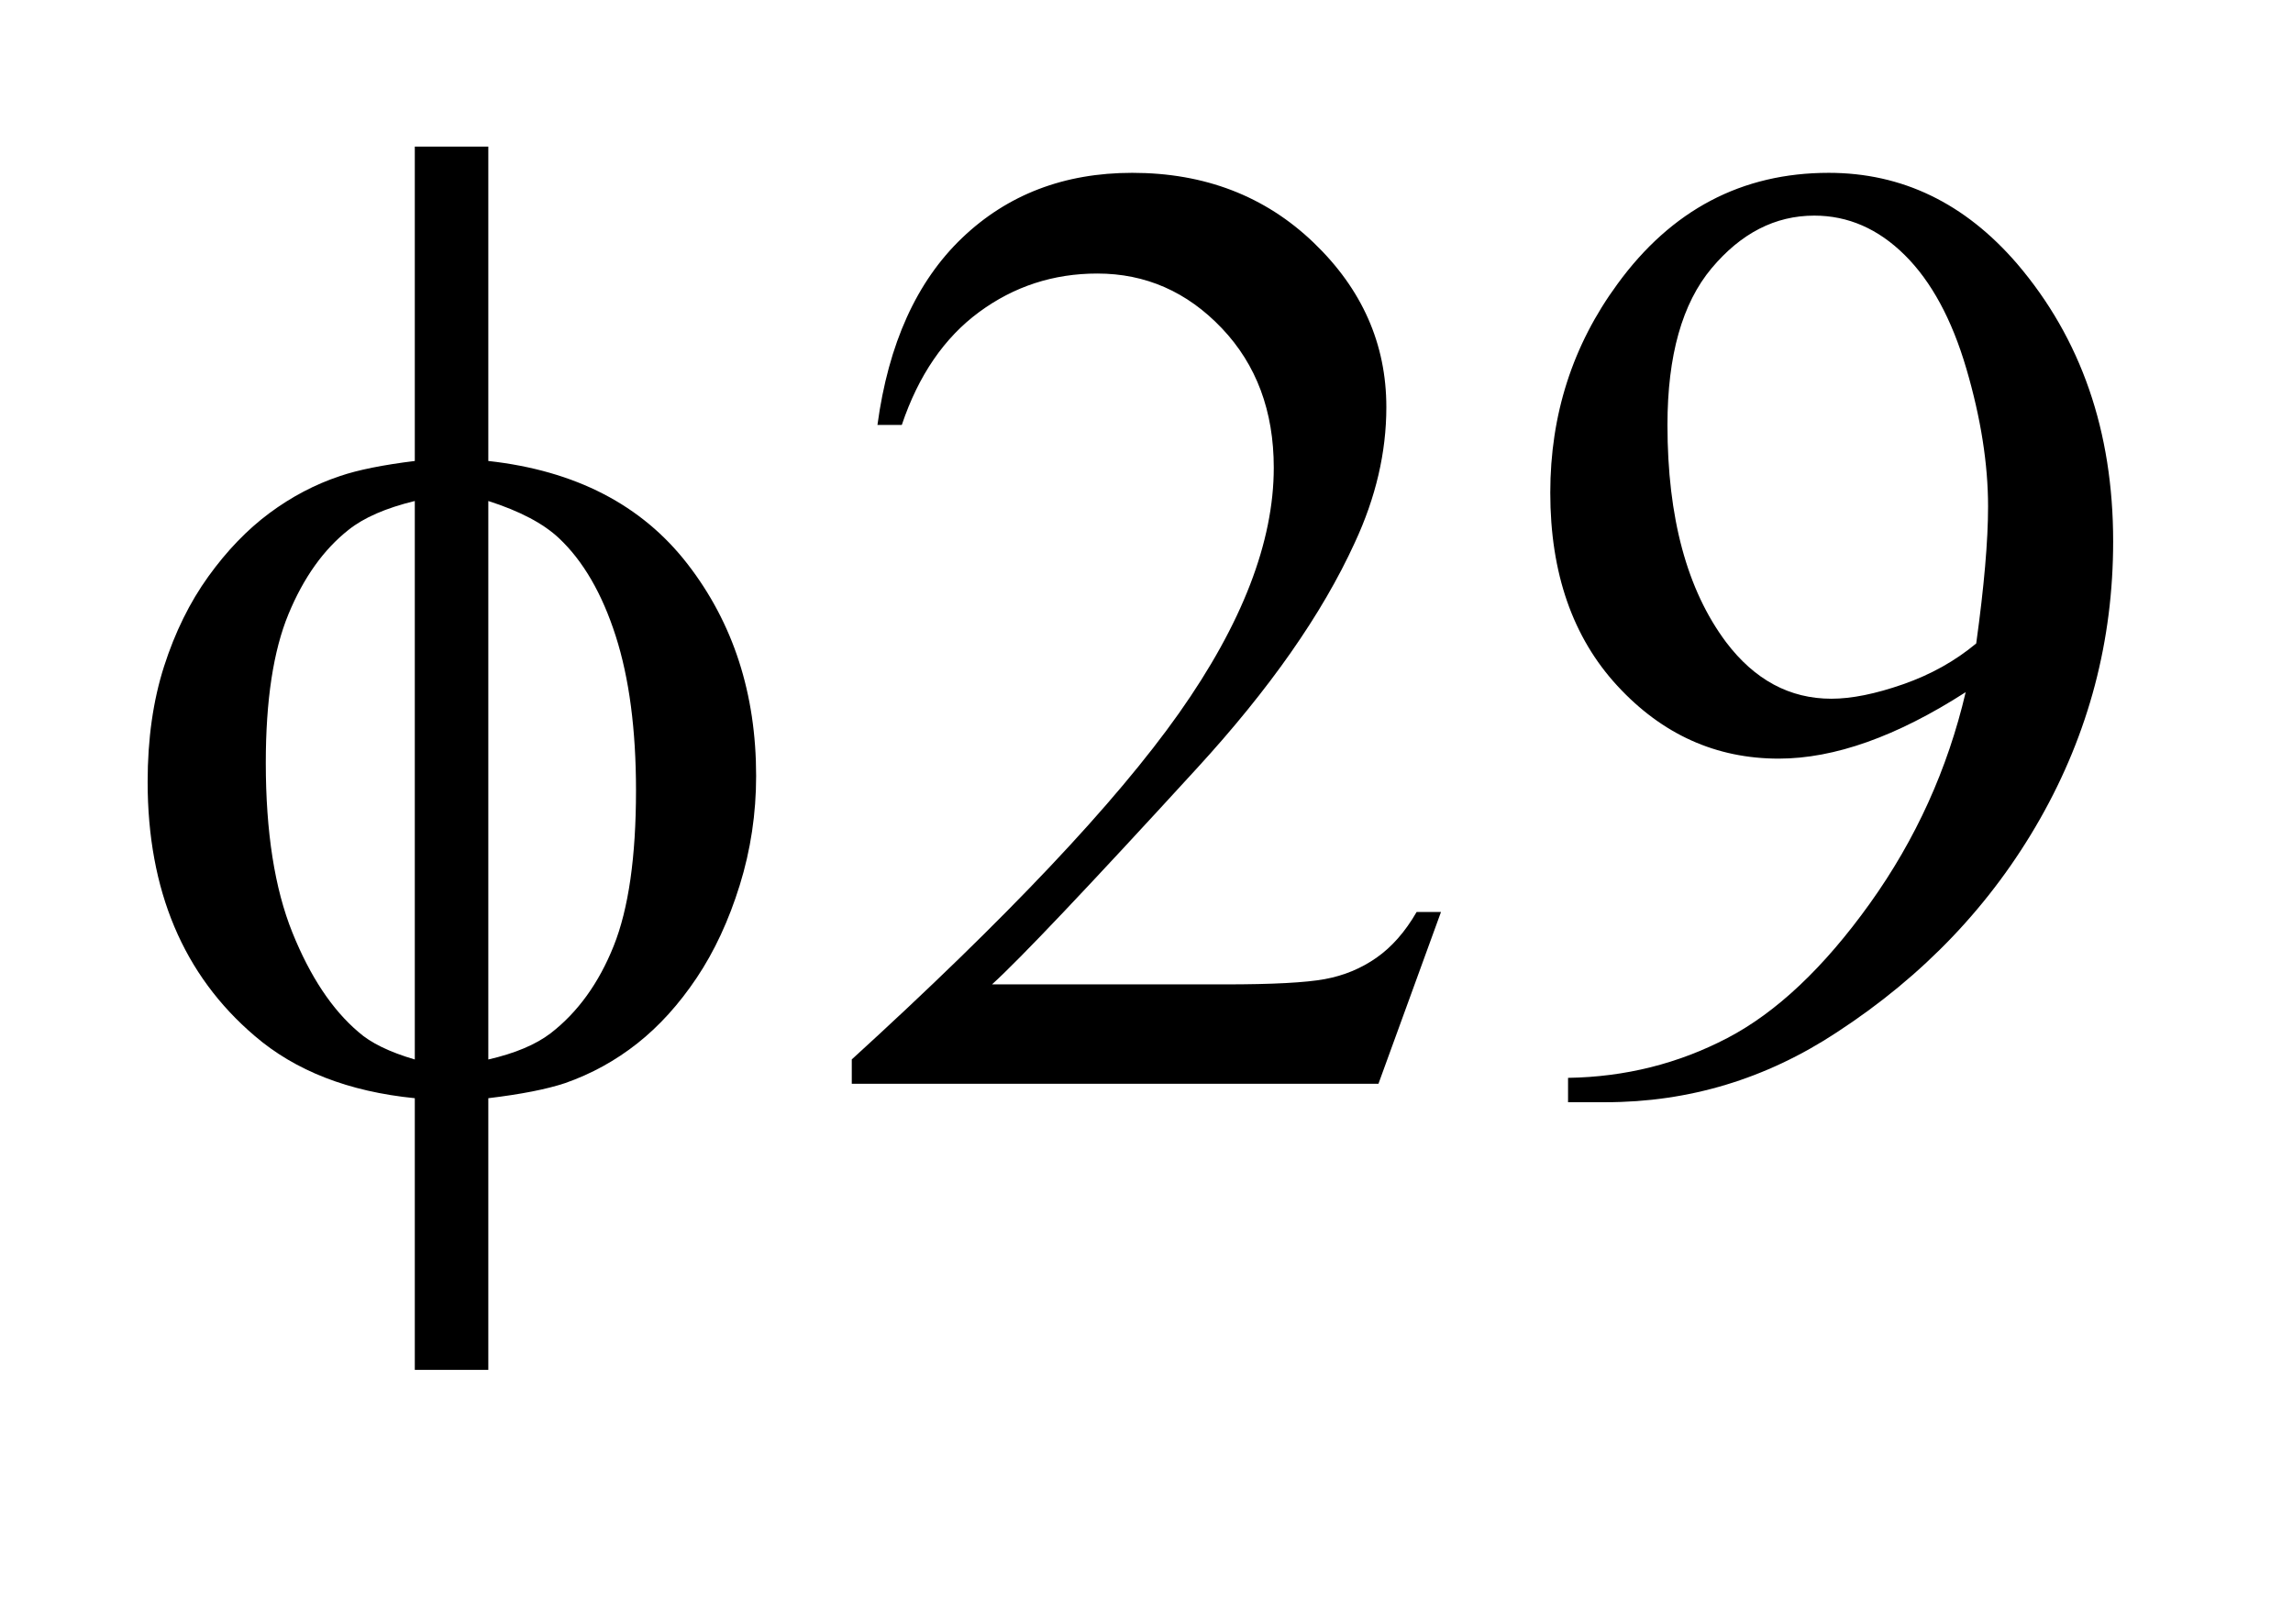
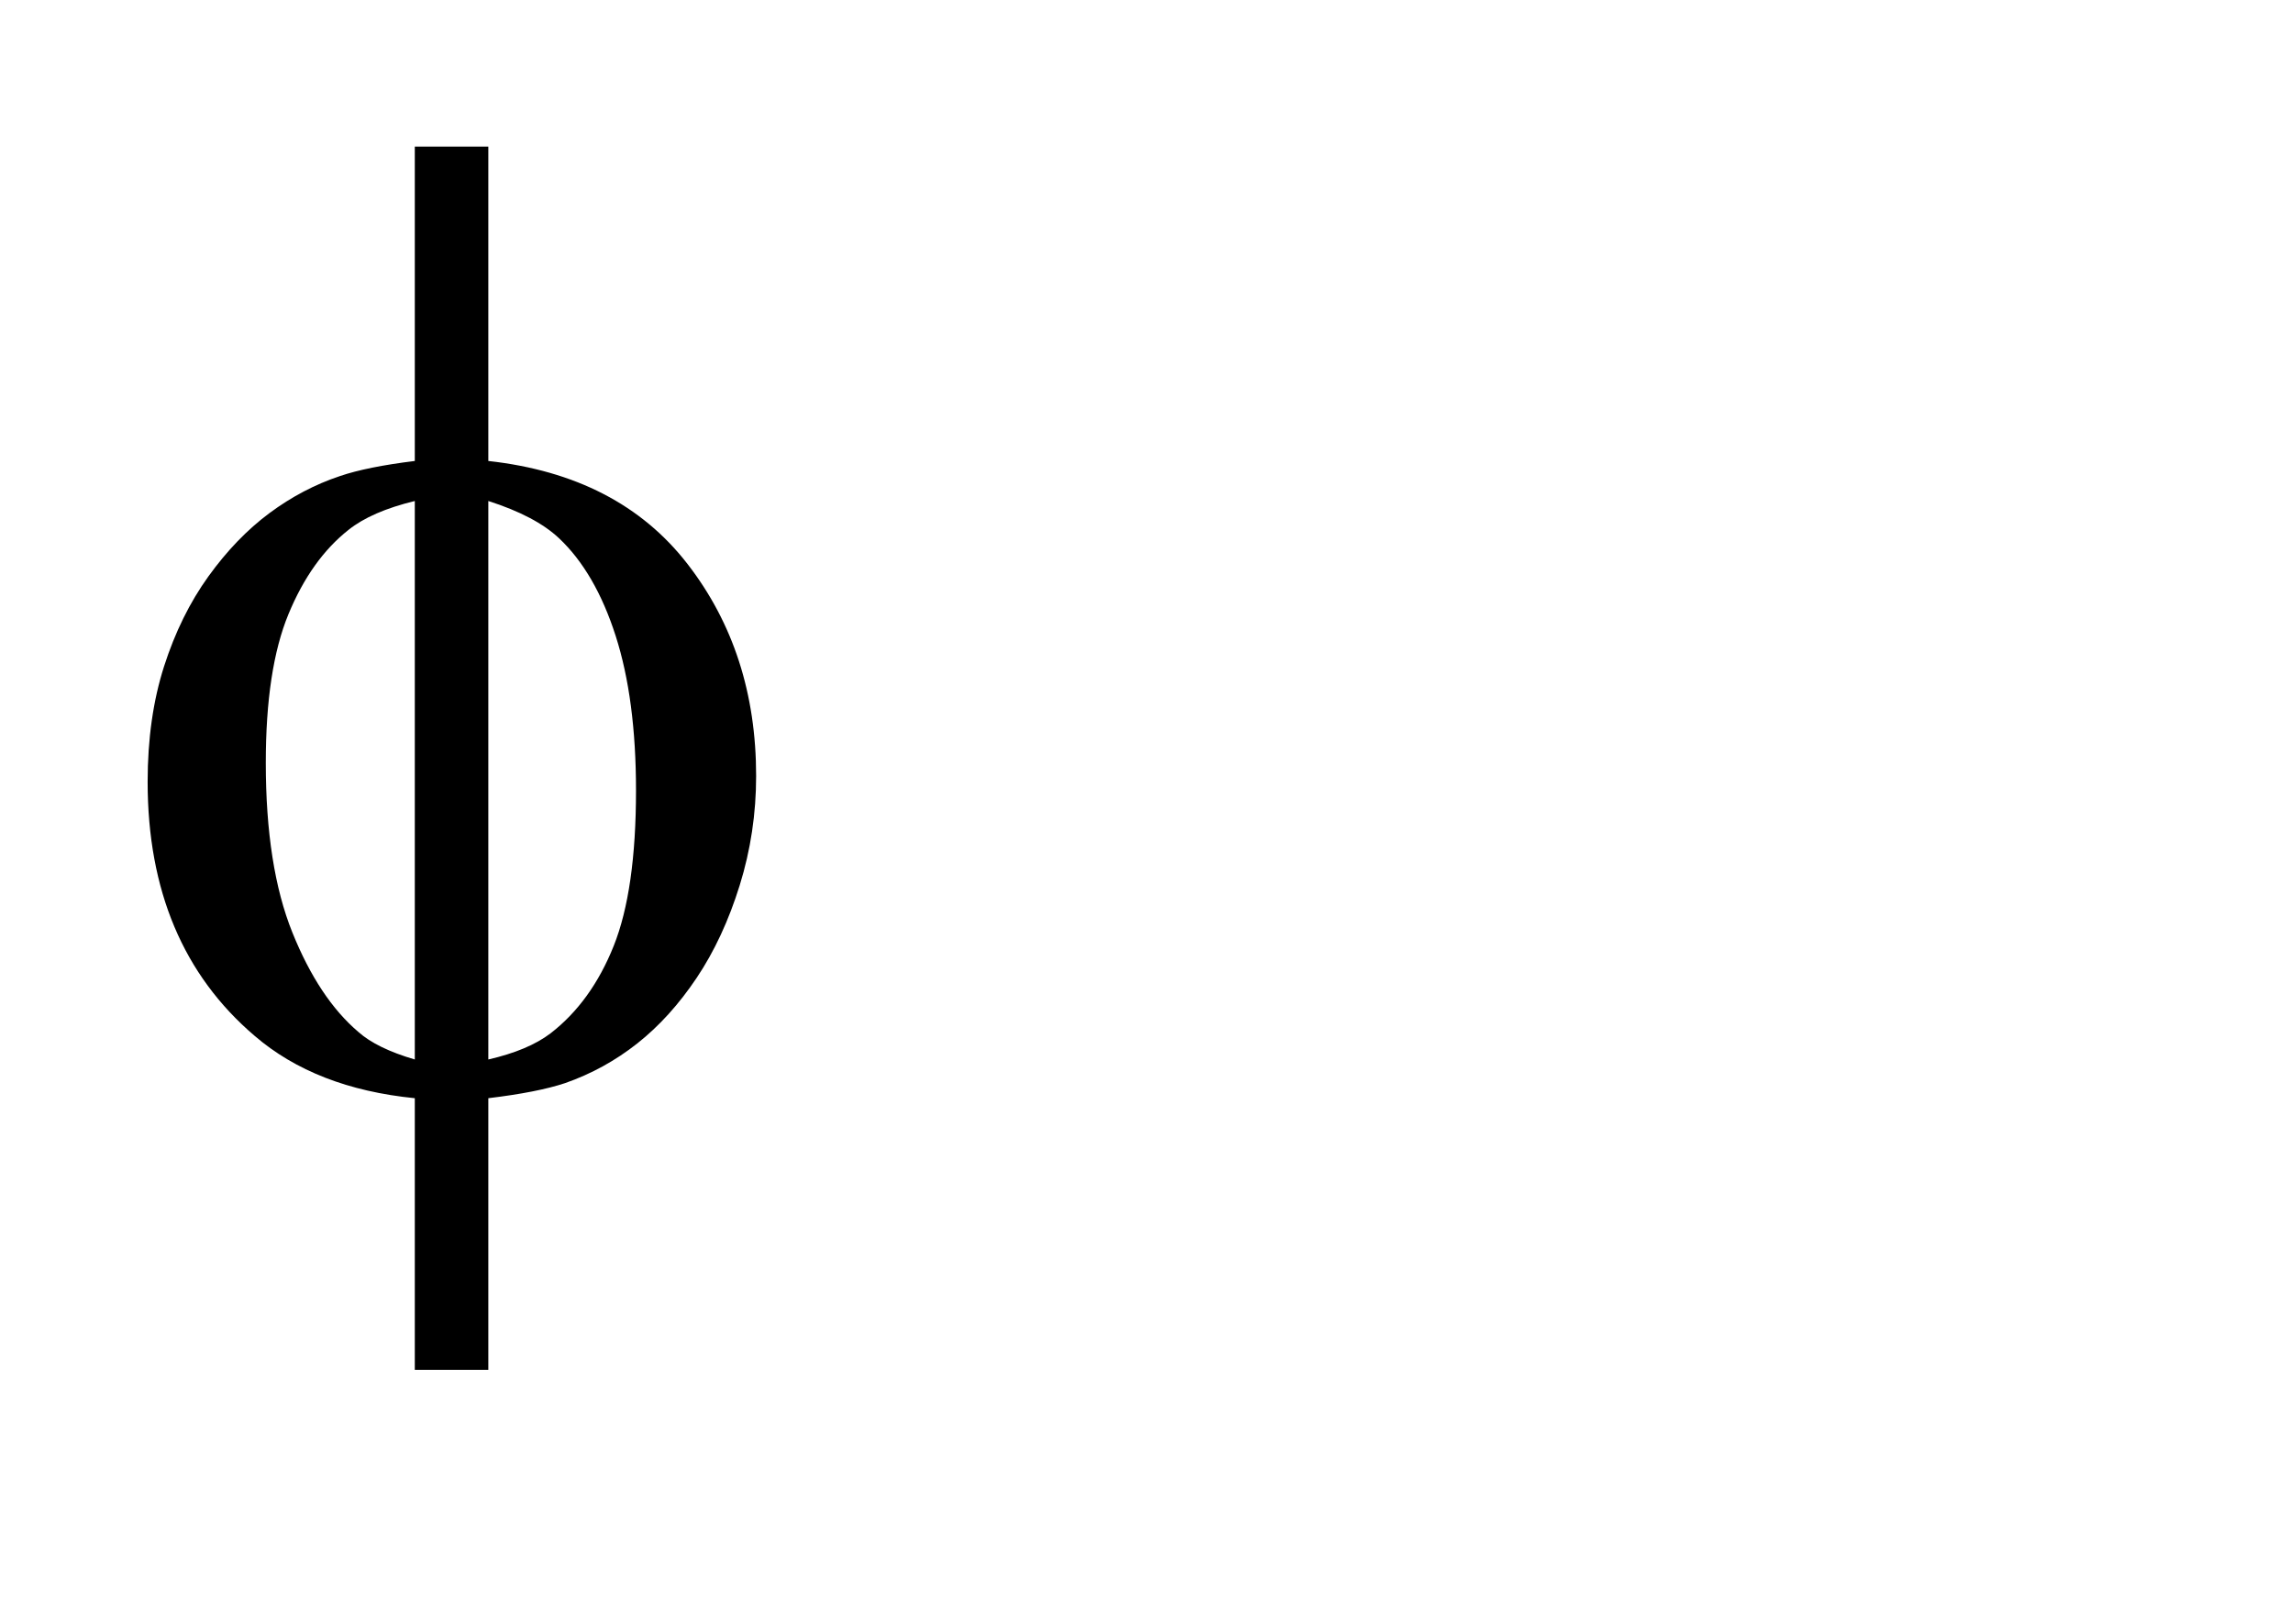
<svg xmlns="http://www.w3.org/2000/svg" stroke-dasharray="none" shape-rendering="auto" font-family="'Dialog'" text-rendering="auto" width="24" fill-opacity="1" color-interpolation="auto" color-rendering="auto" preserveAspectRatio="xMidYMid meet" font-size="12px" viewBox="0 0 24 17" fill="black" stroke="black" image-rendering="auto" stroke-miterlimit="10" stroke-linecap="square" stroke-linejoin="miter" font-style="normal" stroke-width="1" height="17" stroke-dashoffset="0" font-weight="normal" stroke-opacity="1">
  <defs id="genericDefs" />
  <g>
    <defs id="defs1">
      <clipPath clipPathUnits="userSpaceOnUse" id="clipPath1">
-         <path d="M1.034 1.755 L16.169 1.755 L16.169 11.96 L1.034 11.96 L1.034 1.755 Z" />
-       </clipPath>
+         </clipPath>
      <clipPath clipPathUnits="userSpaceOnUse" id="clipPath2">
        <path d="M33.035 56.082 L33.035 382.105 L516.574 382.105 L516.574 56.082 Z" />
      </clipPath>
    </defs>
    <g transform="scale(1.576,1.576) translate(-1.034,-1.755) matrix(0.031,0,0,0.031,0,0)">
      <path d="M137.969 155.391 Q165.953 158.484 180.648 177.469 Q195.344 196.453 195.344 222.891 Q195.344 234.984 191.828 246.305 Q188.312 257.625 182.617 266.133 Q176.922 274.641 169.891 280.195 Q162.859 285.75 154.422 288.703 Q148.516 290.672 137.969 291.938 L137.969 350.156 L122.219 350.156 L122.219 291.938 Q100.984 289.828 87.906 278.578 Q64.984 259.031 64.984 224.156 Q64.984 210.375 68.5 199.406 Q72.016 188.438 77.992 180.141 Q83.969 171.844 91.07 166.57 Q98.172 161.297 106.188 158.625 Q111.953 156.656 122.219 155.391 L122.219 88.031 L137.969 88.031 L137.969 155.391 ZM122.219 163.969 Q112.938 166.219 108.016 170.156 Q100 176.484 95.148 188.227 Q90.297 199.969 90.297 220.078 Q90.297 242.297 95.992 256.43 Q101.688 270.562 110.125 277.734 Q114.062 281.25 122.219 283.641 L122.219 163.969 ZM137.969 283.641 Q146.547 281.672 151.328 278.016 Q160.047 271.266 164.828 259.312 Q169.609 247.359 169.609 225.984 Q169.609 206.438 165.25 192.867 Q160.891 179.297 153.156 171.984 Q148.094 167.203 137.969 163.969 L137.969 283.641 Z" stroke="none" clip-path="url(#clipPath2)" />
    </g>
    <g transform="matrix(0.049,0,0,0.049,-1.629,-2.766)">
-       <path d="M341.047 251.297 L327.688 288 L215.188 288 L215.188 282.797 Q264.828 237.516 285.078 208.828 Q305.328 180.141 305.328 156.375 Q305.328 138.234 294.219 126.562 Q283.109 114.891 267.641 114.891 Q253.578 114.891 242.398 123.117 Q231.219 131.344 225.875 147.234 L220.672 147.234 Q224.188 121.219 238.742 107.297 Q253.297 93.375 275.094 93.375 Q298.297 93.375 313.836 108.281 Q329.375 123.188 329.375 143.438 Q329.375 157.922 322.625 172.406 Q312.219 195.188 288.875 220.641 Q253.859 258.891 245.141 266.766 L294.922 266.766 Q310.109 266.766 316.227 265.641 Q322.344 264.516 327.266 261.07 Q332.188 257.625 335.844 251.297 L341.047 251.297 ZM368.188 291.938 L368.188 286.734 Q386.469 286.453 402.219 278.227 Q417.969 270 432.664 249.469 Q447.359 228.938 453.125 204.328 Q431.047 218.531 413.188 218.531 Q393.078 218.531 378.734 202.992 Q364.391 187.453 364.391 161.719 Q364.391 136.688 378.734 117.141 Q396.031 93.375 423.875 93.375 Q447.359 93.375 464.094 112.781 Q484.625 136.828 484.625 172.125 Q484.625 203.906 469.016 231.398 Q453.406 258.891 425.562 277.031 Q402.922 291.938 376.203 291.938 L368.188 291.938 ZM455.375 193.922 Q457.906 175.641 457.906 164.672 Q457.906 151.031 453.266 135.211 Q448.625 119.391 440.117 110.953 Q431.609 102.516 420.781 102.516 Q408.266 102.516 398.844 113.766 Q389.422 125.016 389.422 147.234 Q389.422 176.906 401.938 193.641 Q411.078 205.734 424.438 205.734 Q430.906 205.734 439.766 202.641 Q448.625 199.547 455.375 193.922 Z" stroke="none" clip-path="url(#clipPath2)" />
-     </g>
+       </g>
  </g>
</svg>